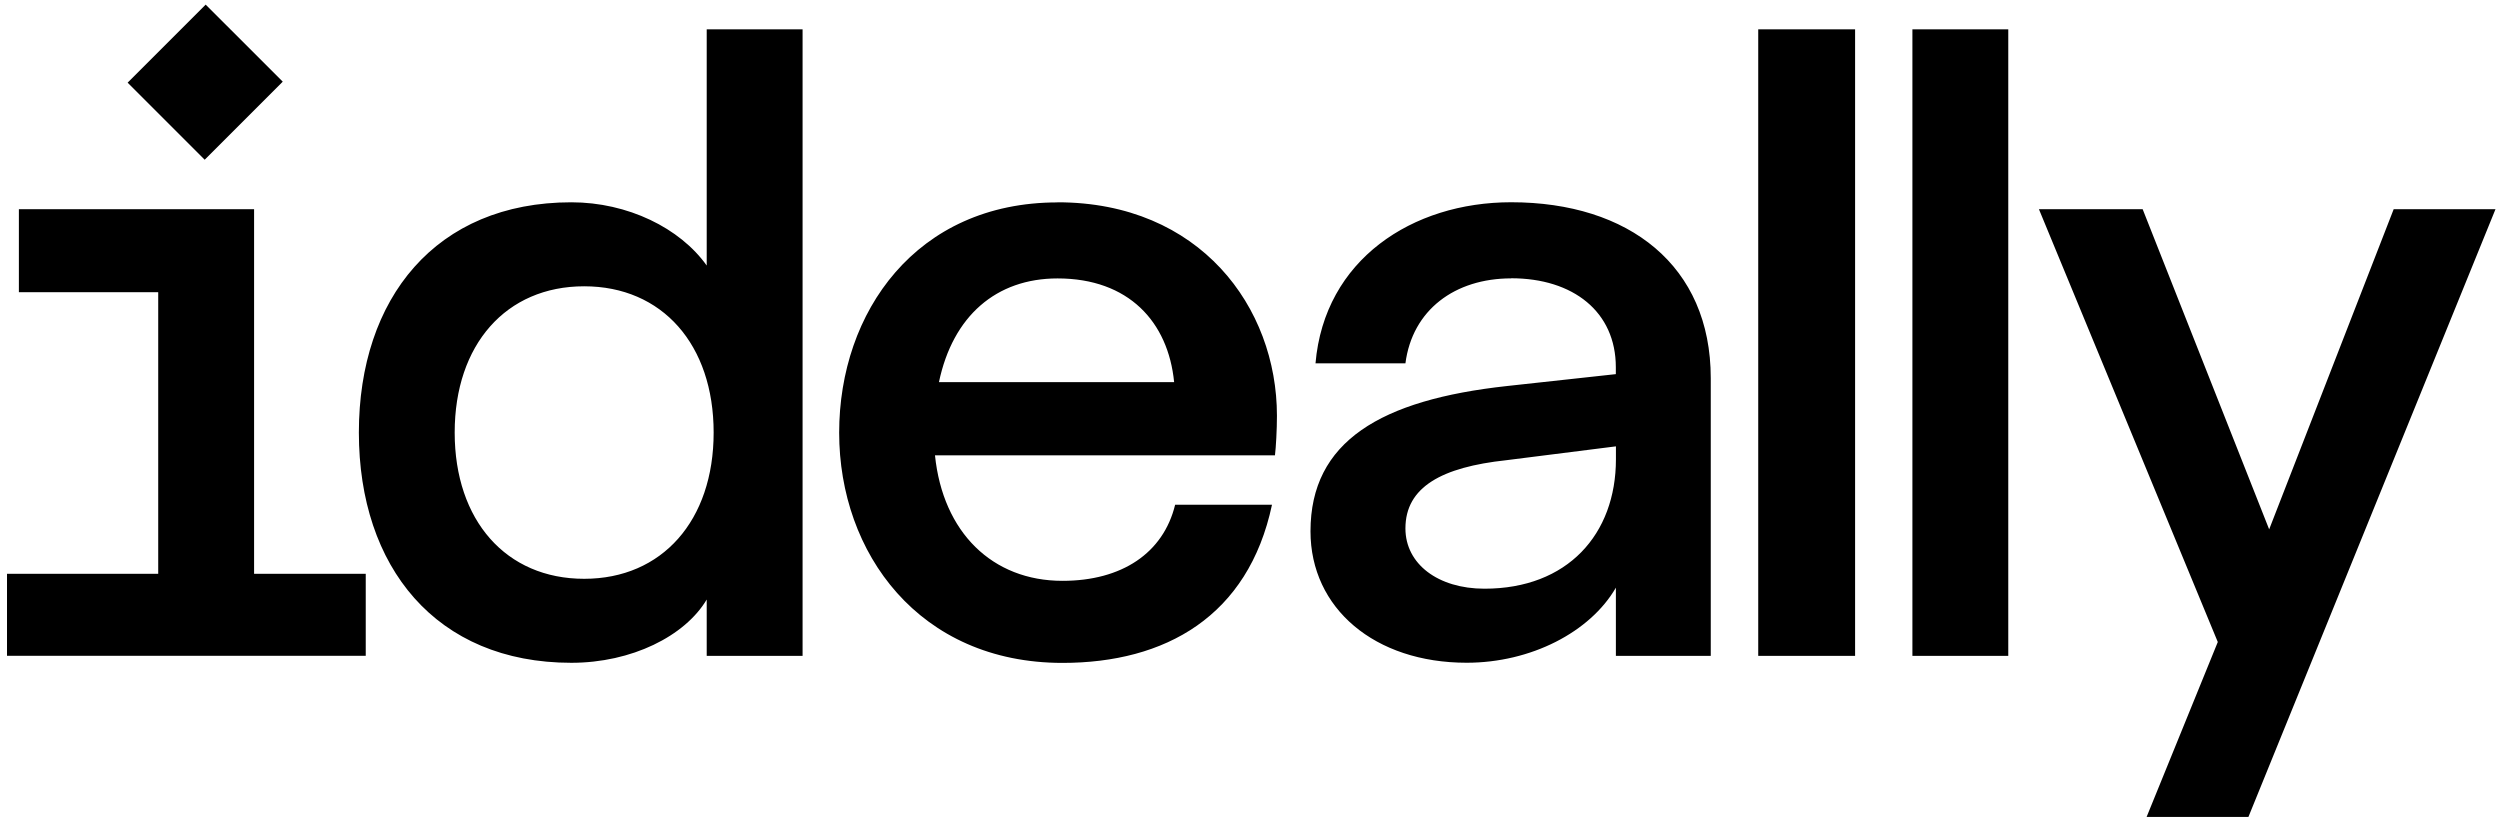
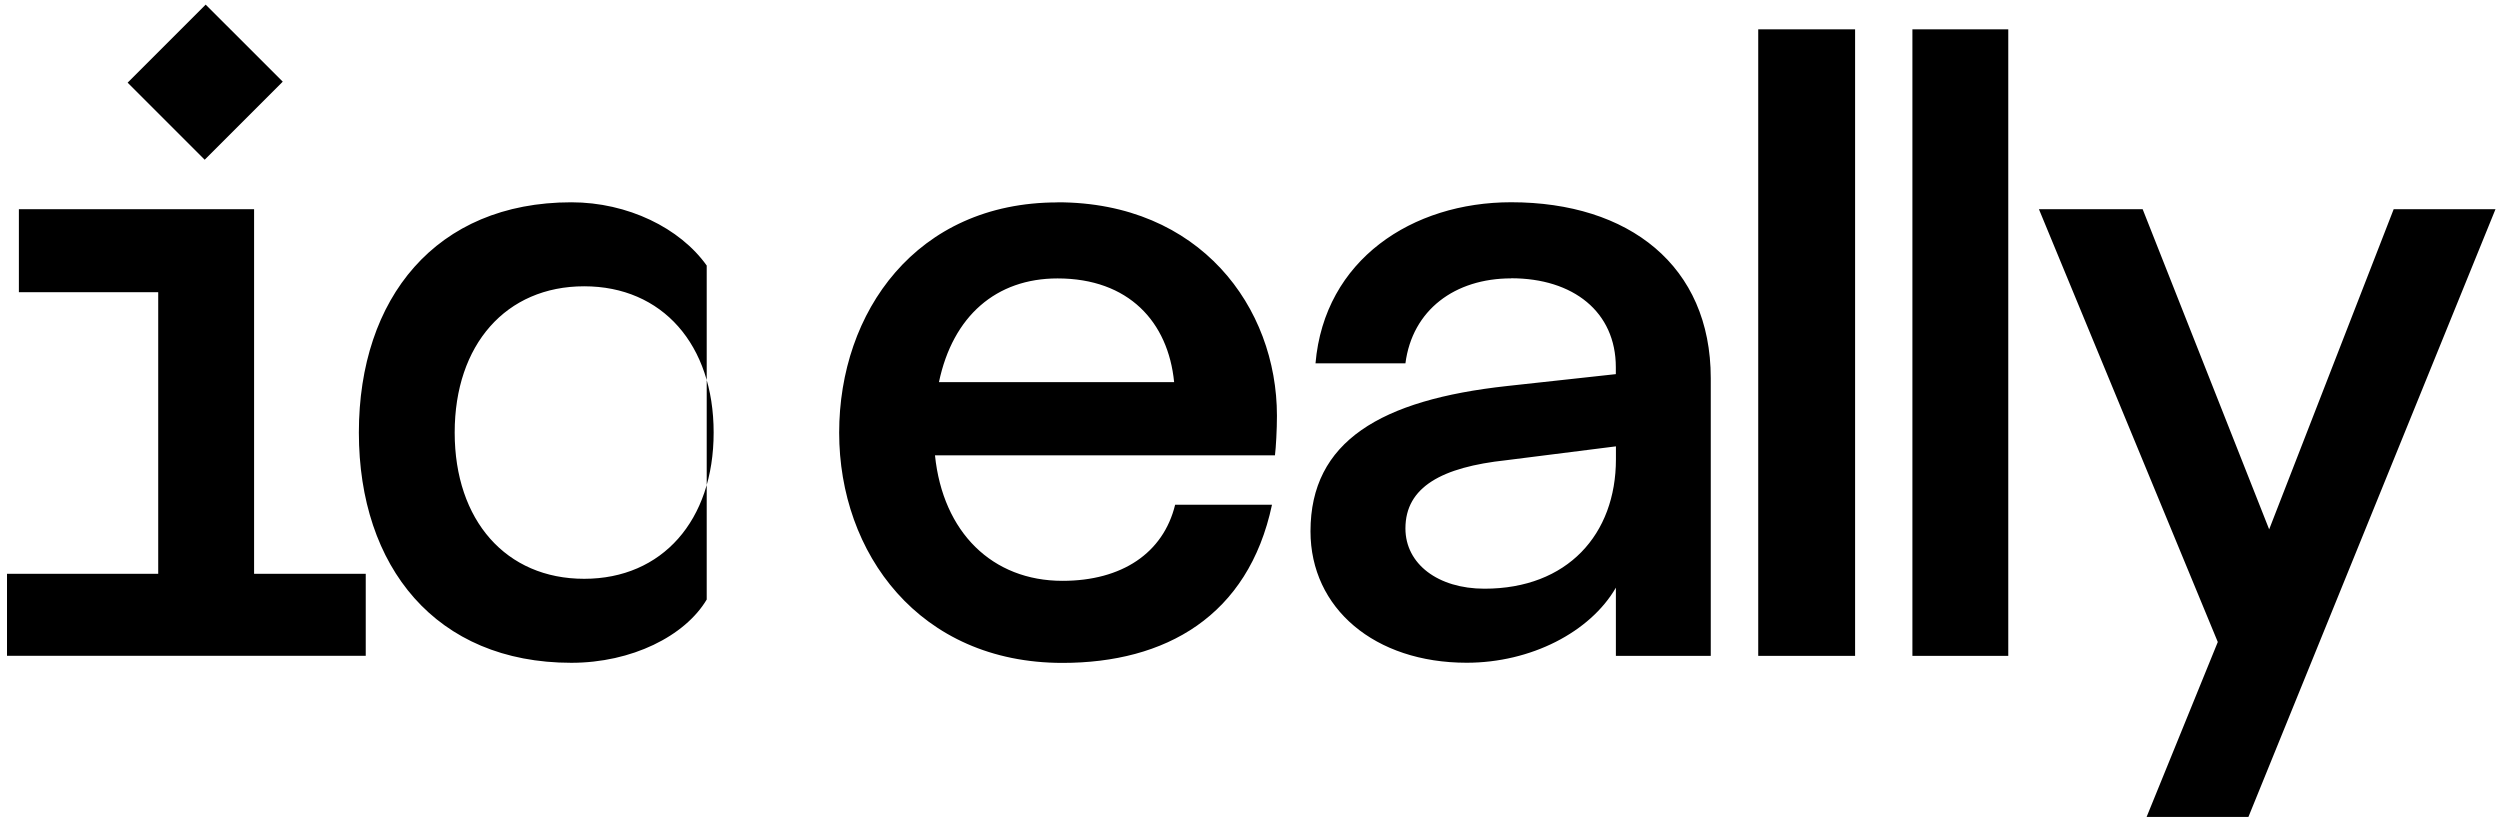
<svg xmlns="http://www.w3.org/2000/svg" width="269" height="88" viewBox="0 0 269 88" fill="none">
-   <path fill-rule="evenodd" clip-rule="evenodd" d="M30.423 8.788L22.131 0.497L13.732 8.895L22.024 17.187L30.423 8.788ZM268.516 22.507H257.561L244.162 56.959L230.549 22.507H219.387L238.634 69.08L230.975 87.9H241.93L268.516 22.507ZM205.775 70.571V3.154H216.09V70.571H205.775ZM189.185 70.571V3.154H199.608V70.571H189.185ZM151.224 39.097C151.964 33.356 156.539 29.953 162.6 29.953L162.594 29.941C169.288 29.941 173.863 33.557 173.863 39.511V40.257L162.168 41.535C148.561 43.021 141.009 47.489 141.009 57.166C141.009 65.464 147.922 71.311 157.812 71.311C164.724 71.311 171.105 68.014 173.869 63.232V70.571H184.078V40.689C184.078 28.568 175.253 21.762 162.6 21.762C151.97 21.762 142.506 27.934 141.548 39.097H151.224ZM173.874 49.413C173.874 57.497 168.66 63.344 159.729 63.344C154.734 63.344 151.224 60.687 151.224 56.858C151.224 52.389 155.16 50.265 162.073 49.519L173.874 48.028V49.413ZM137.399 44.737C137.399 33.036 129.101 21.767 113.79 21.767L113.796 21.779C98.586 21.779 90.294 33.58 90.294 46.553C90.294 59.526 98.905 71.328 114.323 71.328C125.384 71.328 134.315 66.327 136.866 54.312H126.444C125.171 59.521 120.703 62.498 114.323 62.498C106.771 62.498 101.456 57.284 100.604 48.992H137.186C137.292 48.14 137.399 46.228 137.399 44.737ZM126.337 41.121H101.03C102.521 34.001 107.197 29.958 113.79 29.958C121.449 29.958 125.698 34.634 126.337 41.121ZM61.477 21.767C46.906 21.767 38.614 32.083 38.614 46.542C38.614 61.001 46.911 71.317 61.477 71.317C67.963 71.317 73.704 68.446 76.042 64.51V70.571H86.358V3.154H76.042V28.573C73.172 24.531 67.537 21.767 61.477 21.767ZM76.788 46.542C76.788 56.006 71.254 62.279 62.856 62.279C54.452 62.279 48.924 56.006 48.924 46.542C48.924 37.078 54.452 30.805 62.856 30.805C71.26 30.805 76.788 37.078 76.788 46.542ZM2.032 22.507H27.34V61.741H39.354V70.565H0.754V61.741H17.024V31.438H2.032V22.507Z" fill="black" />
+   <path fill-rule="evenodd" clip-rule="evenodd" d="M30.423 8.788L22.131 0.497L13.732 8.895L22.024 17.187L30.423 8.788ZM268.516 22.507H257.561L244.162 56.959L230.549 22.507H219.387L238.634 69.08L230.975 87.9H241.93L268.516 22.507ZM205.775 70.571V3.154H216.09V70.571H205.775ZM189.185 70.571V3.154H199.608V70.571H189.185ZM151.224 39.097C151.964 33.356 156.539 29.953 162.6 29.953L162.594 29.941C169.288 29.941 173.863 33.557 173.863 39.511V40.257L162.168 41.535C148.561 43.021 141.009 47.489 141.009 57.166C141.009 65.464 147.922 71.311 157.812 71.311C164.724 71.311 171.105 68.014 173.869 63.232V70.571H184.078V40.689C184.078 28.568 175.253 21.762 162.6 21.762C151.97 21.762 142.506 27.934 141.548 39.097H151.224ZM173.874 49.413C173.874 57.497 168.66 63.344 159.729 63.344C154.734 63.344 151.224 60.687 151.224 56.858C151.224 52.389 155.16 50.265 162.073 49.519L173.874 48.028V49.413ZM137.399 44.737C137.399 33.036 129.101 21.767 113.79 21.767L113.796 21.779C98.586 21.779 90.294 33.58 90.294 46.553C90.294 59.526 98.905 71.328 114.323 71.328C125.384 71.328 134.315 66.327 136.866 54.312H126.444C125.171 59.521 120.703 62.498 114.323 62.498C106.771 62.498 101.456 57.284 100.604 48.992H137.186C137.292 48.14 137.399 46.228 137.399 44.737ZM126.337 41.121H101.03C102.521 34.001 107.197 29.958 113.79 29.958C121.449 29.958 125.698 34.634 126.337 41.121ZM61.477 21.767C46.906 21.767 38.614 32.083 38.614 46.542C38.614 61.001 46.911 71.317 61.477 71.317C67.963 71.317 73.704 68.446 76.042 64.51V70.571H86.358H76.042V28.573C73.172 24.531 67.537 21.767 61.477 21.767ZM76.788 46.542C76.788 56.006 71.254 62.279 62.856 62.279C54.452 62.279 48.924 56.006 48.924 46.542C48.924 37.078 54.452 30.805 62.856 30.805C71.26 30.805 76.788 37.078 76.788 46.542ZM2.032 22.507H27.34V61.741H39.354V70.565H0.754V61.741H17.024V31.438H2.032V22.507Z" fill="black" />
</svg>